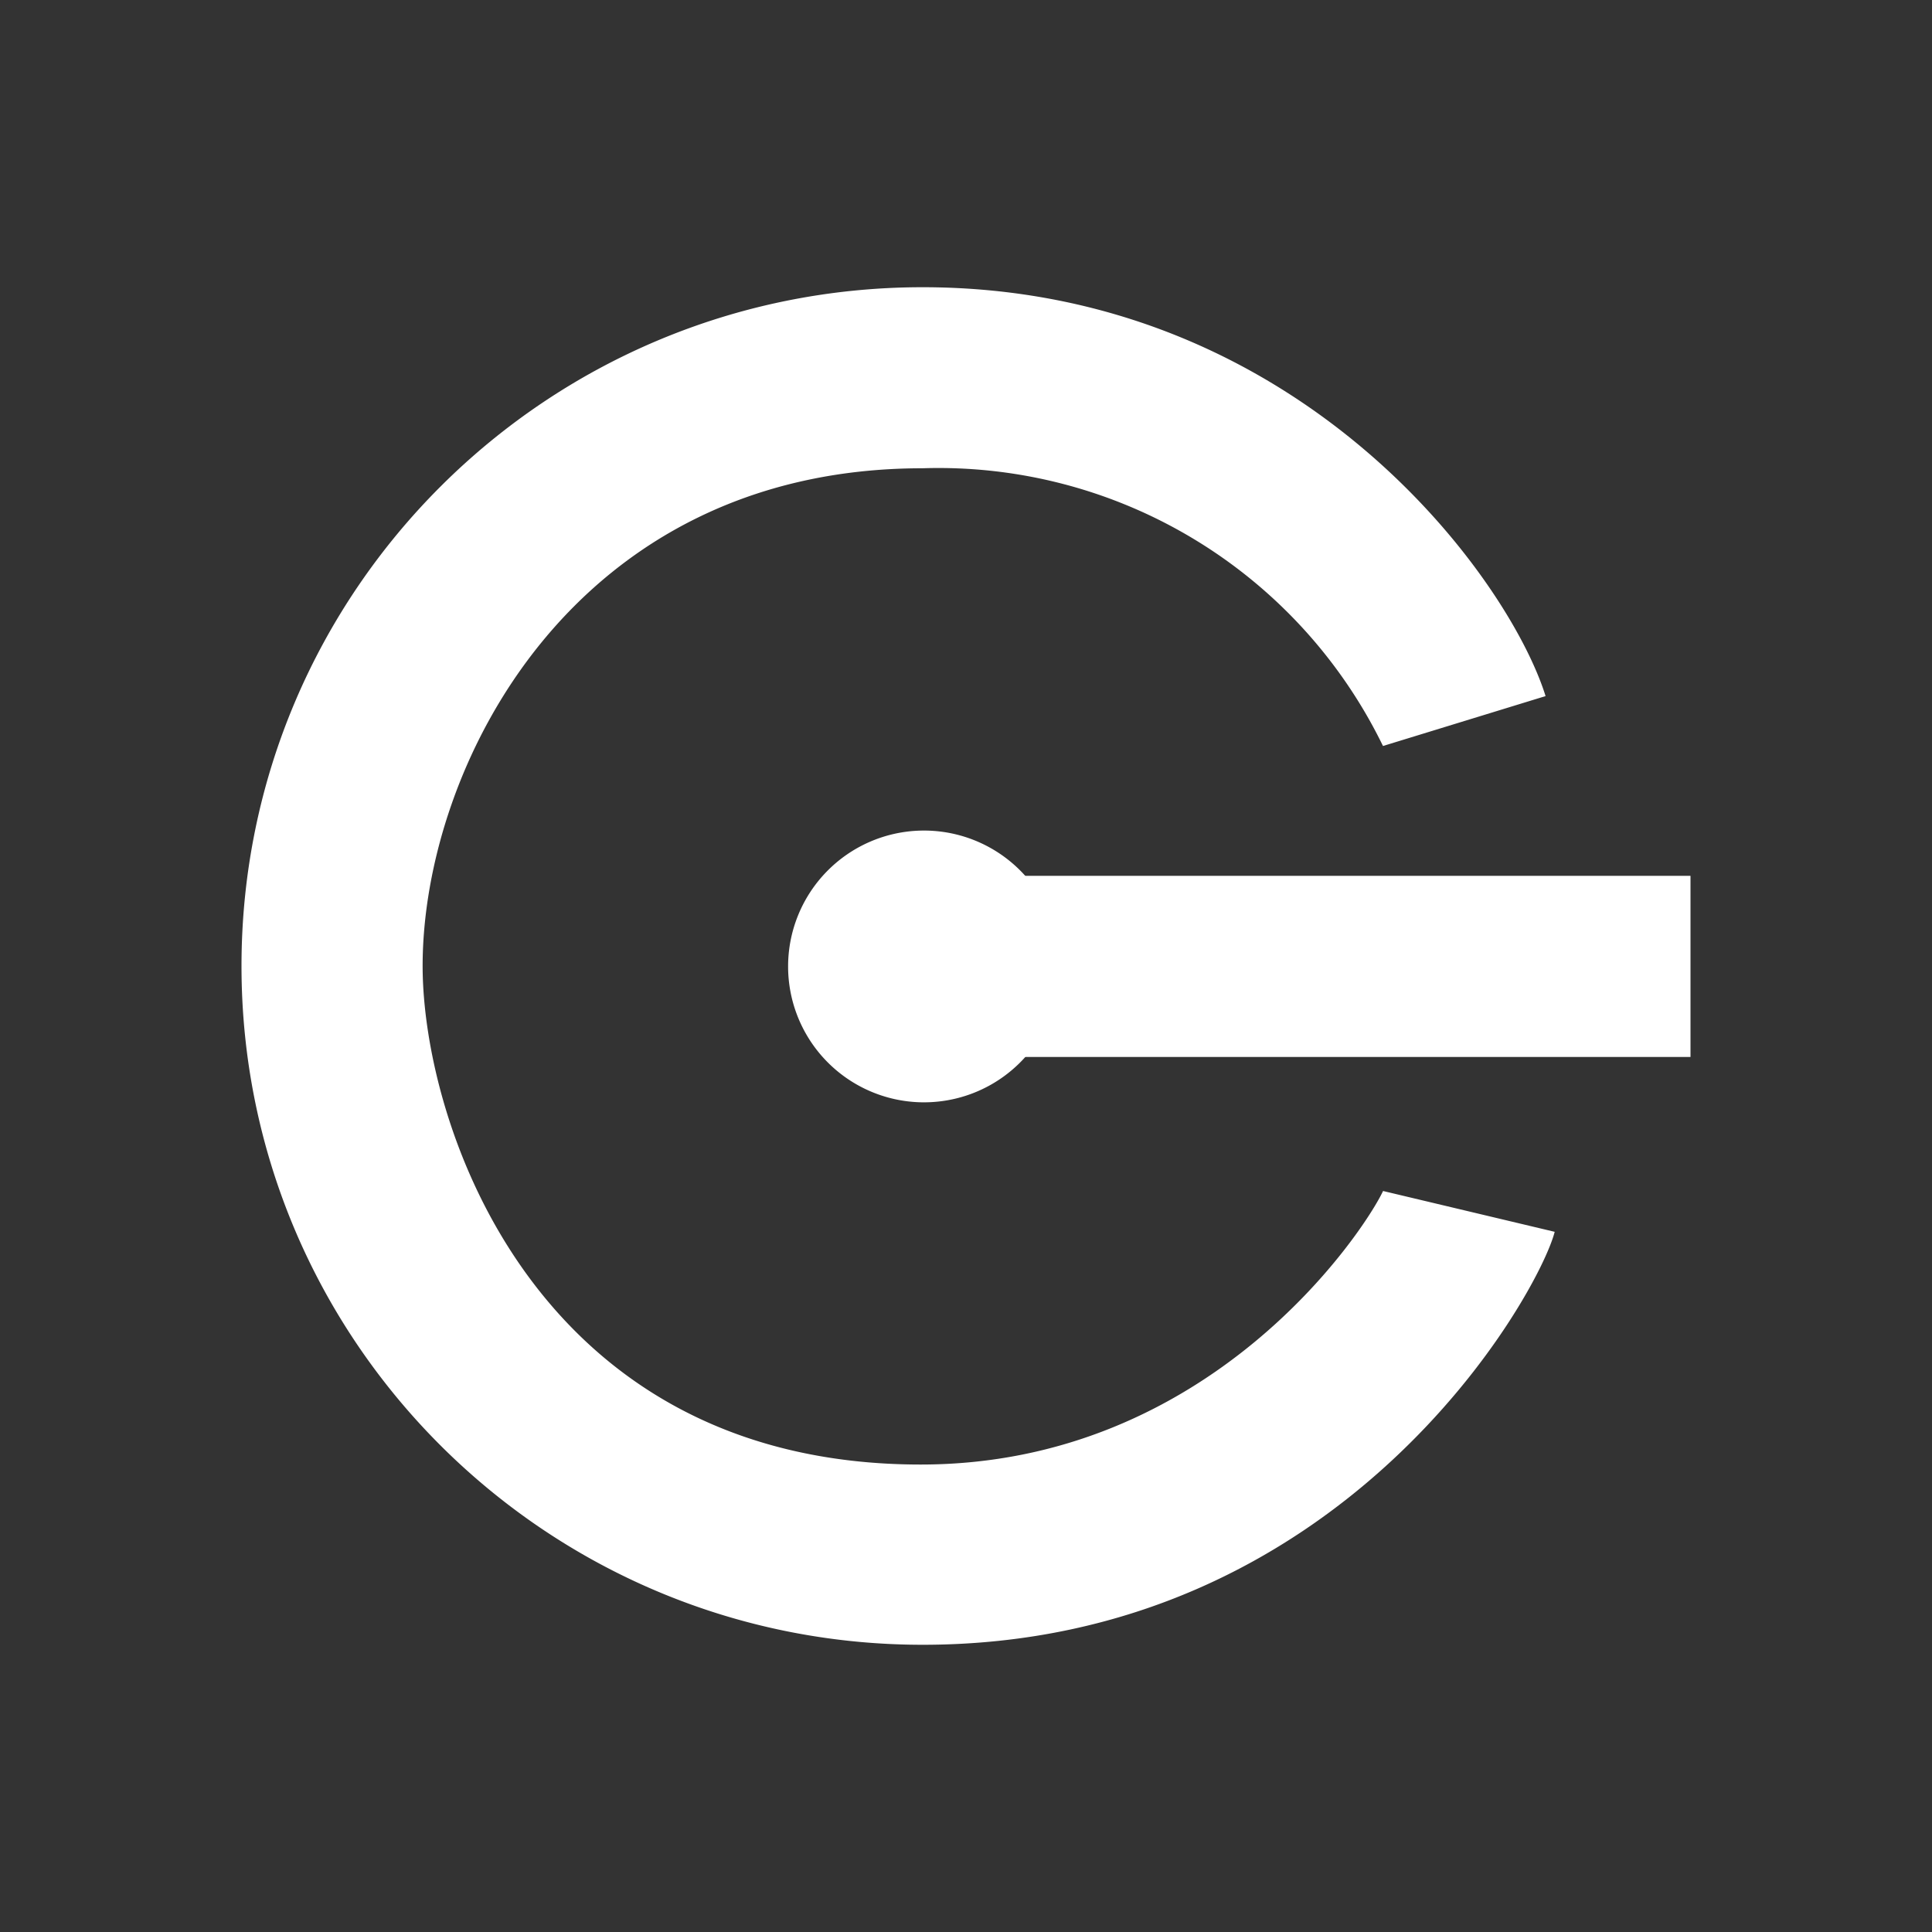
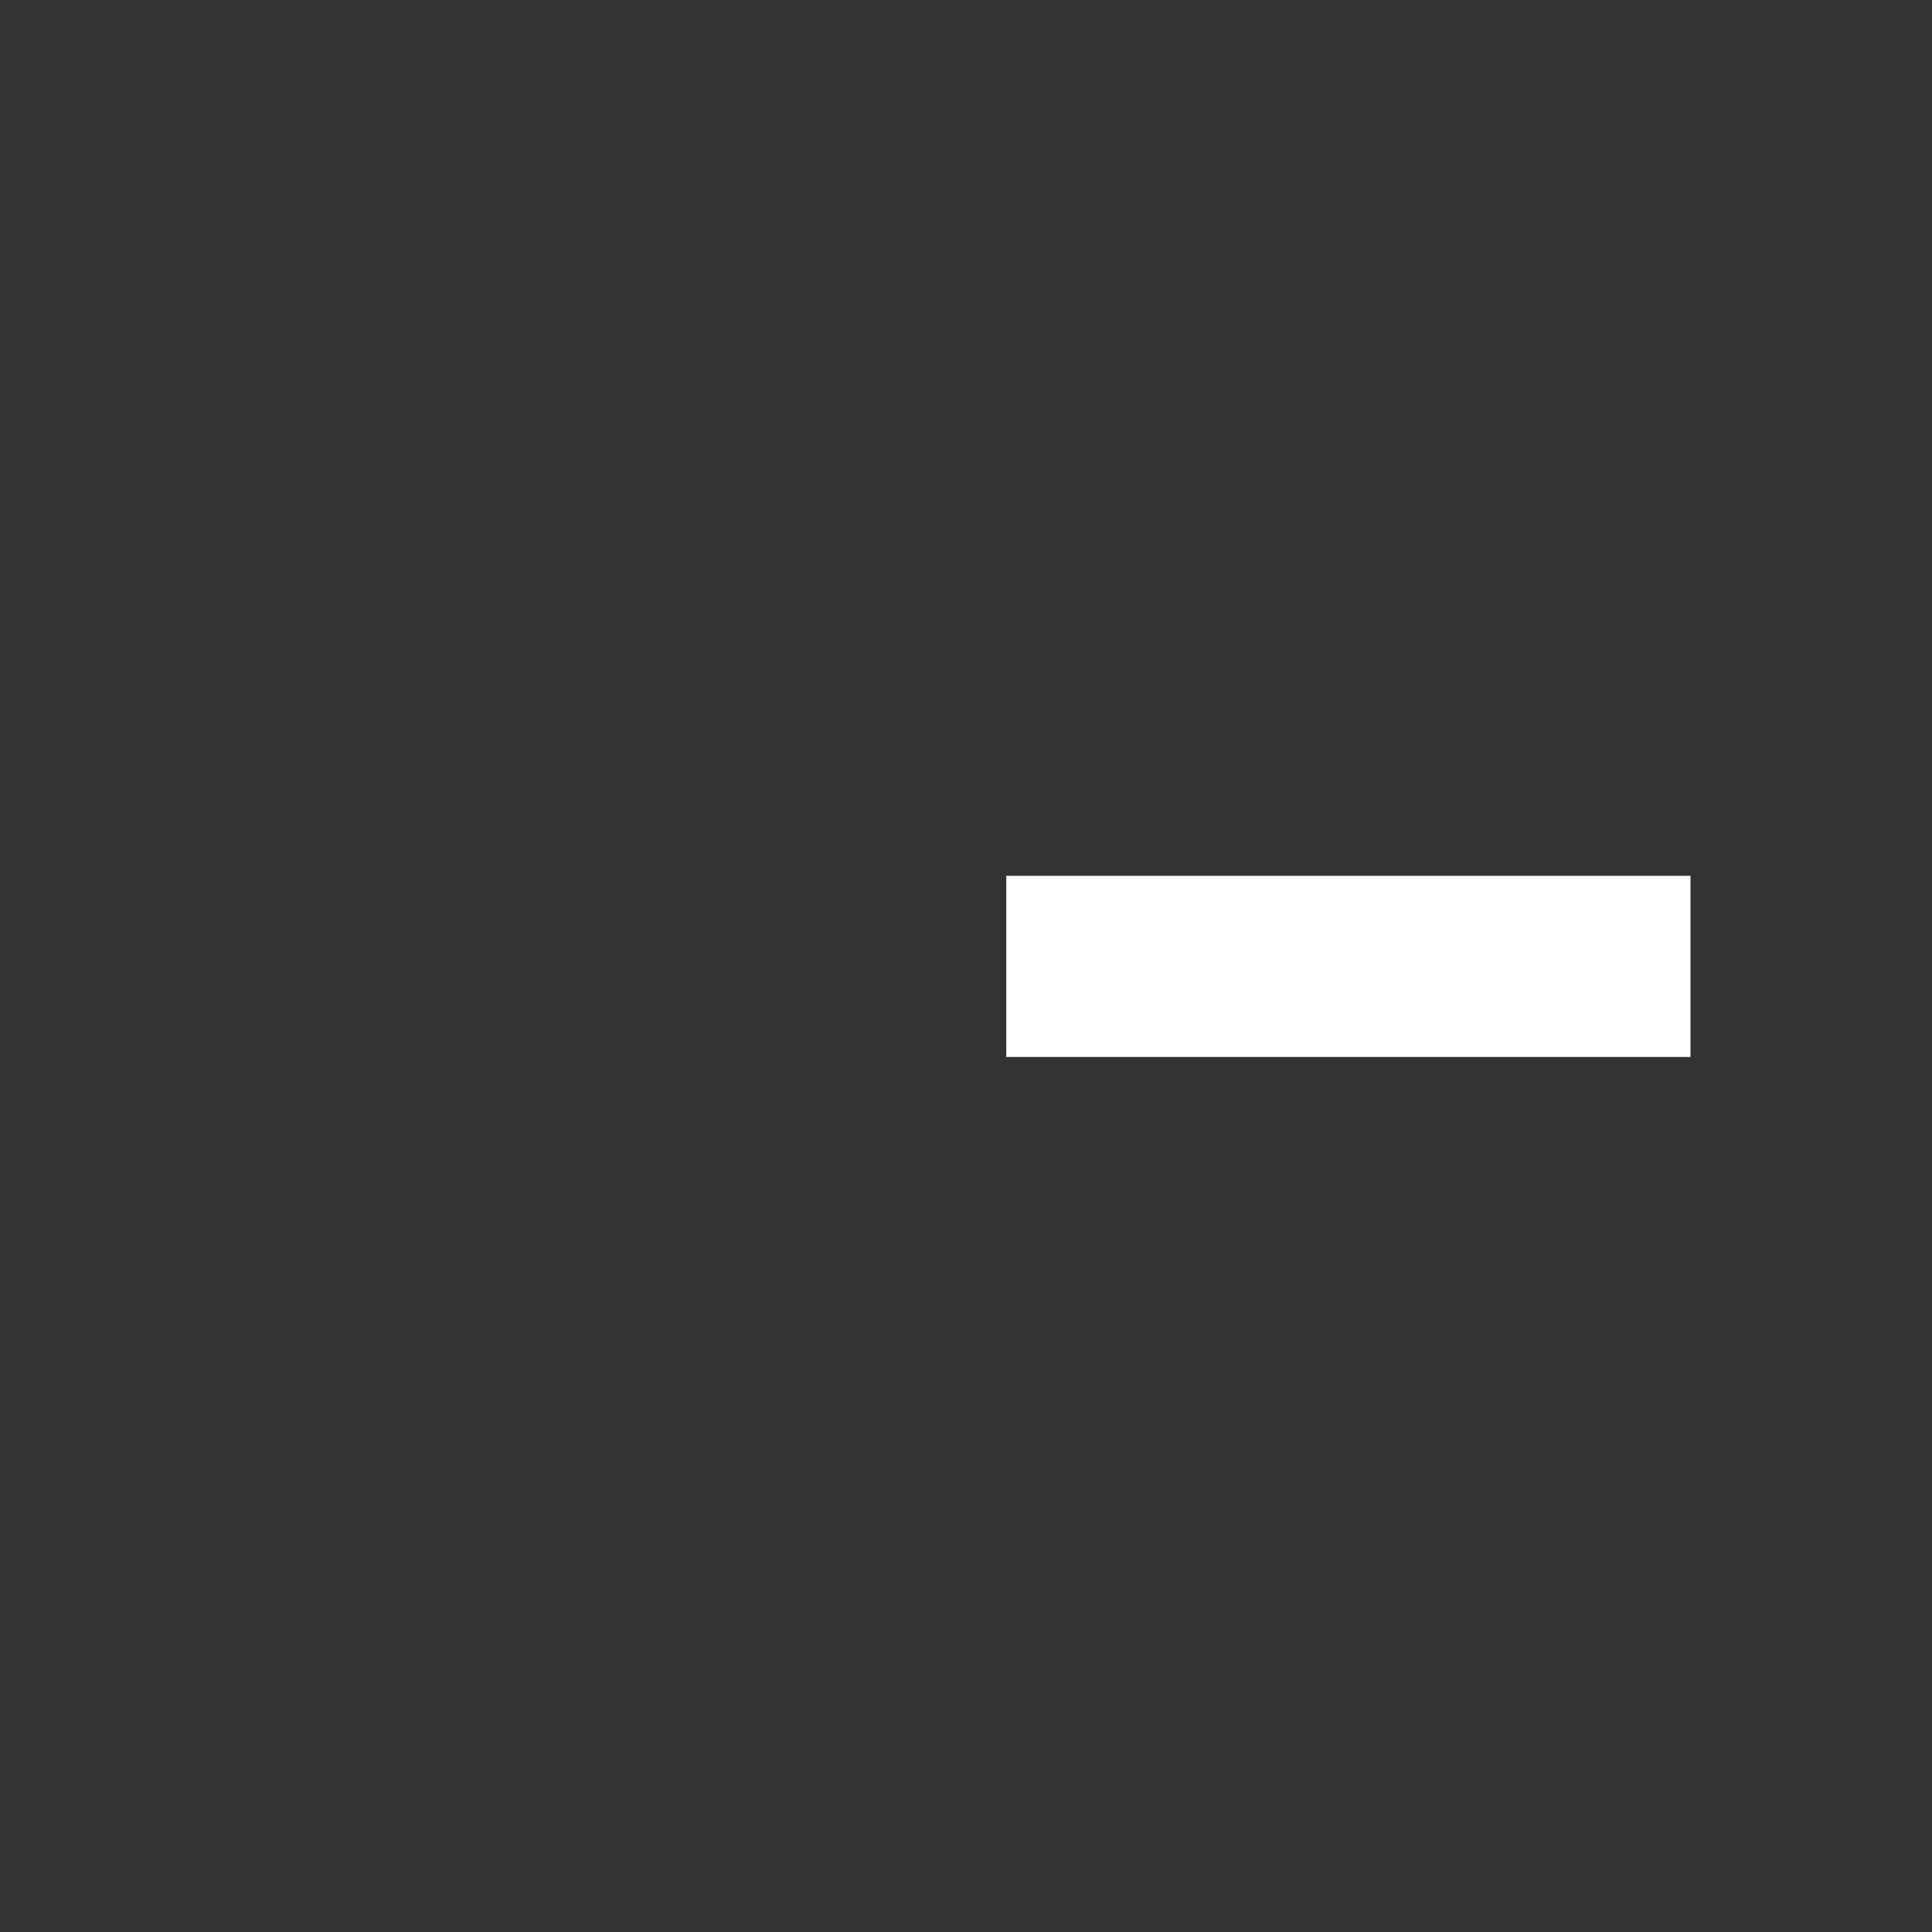
<svg xmlns="http://www.w3.org/2000/svg" width="1em" height="1em" viewBox="0 0 24 24">
  <rect x="0" y="0" width="24" height="24" fill="#333333" stroke="none" />
  <g fill="#fff">
-     <path d="m19.2 8.647l-2.02.62a6.14 6.14 0 0 0-5.72-3.45c-4.342 0-6.21 3.708-6.21 6.183c0 1.952 1.384 6.193 6.188 6.193c3.594 0 5.501-2.886 5.743-3.398l2.132.507c-.197.77-2.616 5.13-7.853 5.13C6.791 20.432 3 16.658 3 12s3.791-8.432 8.46-8.432c4.675 0 7.279 3.6 7.74 5.08" />
    <path d="M12.5 10.88H21v2.25h-8.5z" />
-     <path d="M11.437 13.693a1.688 1.688 0 1 0 0-3.375a1.688 1.688 0 0 0 0 3.375" />
  </g>
</svg>